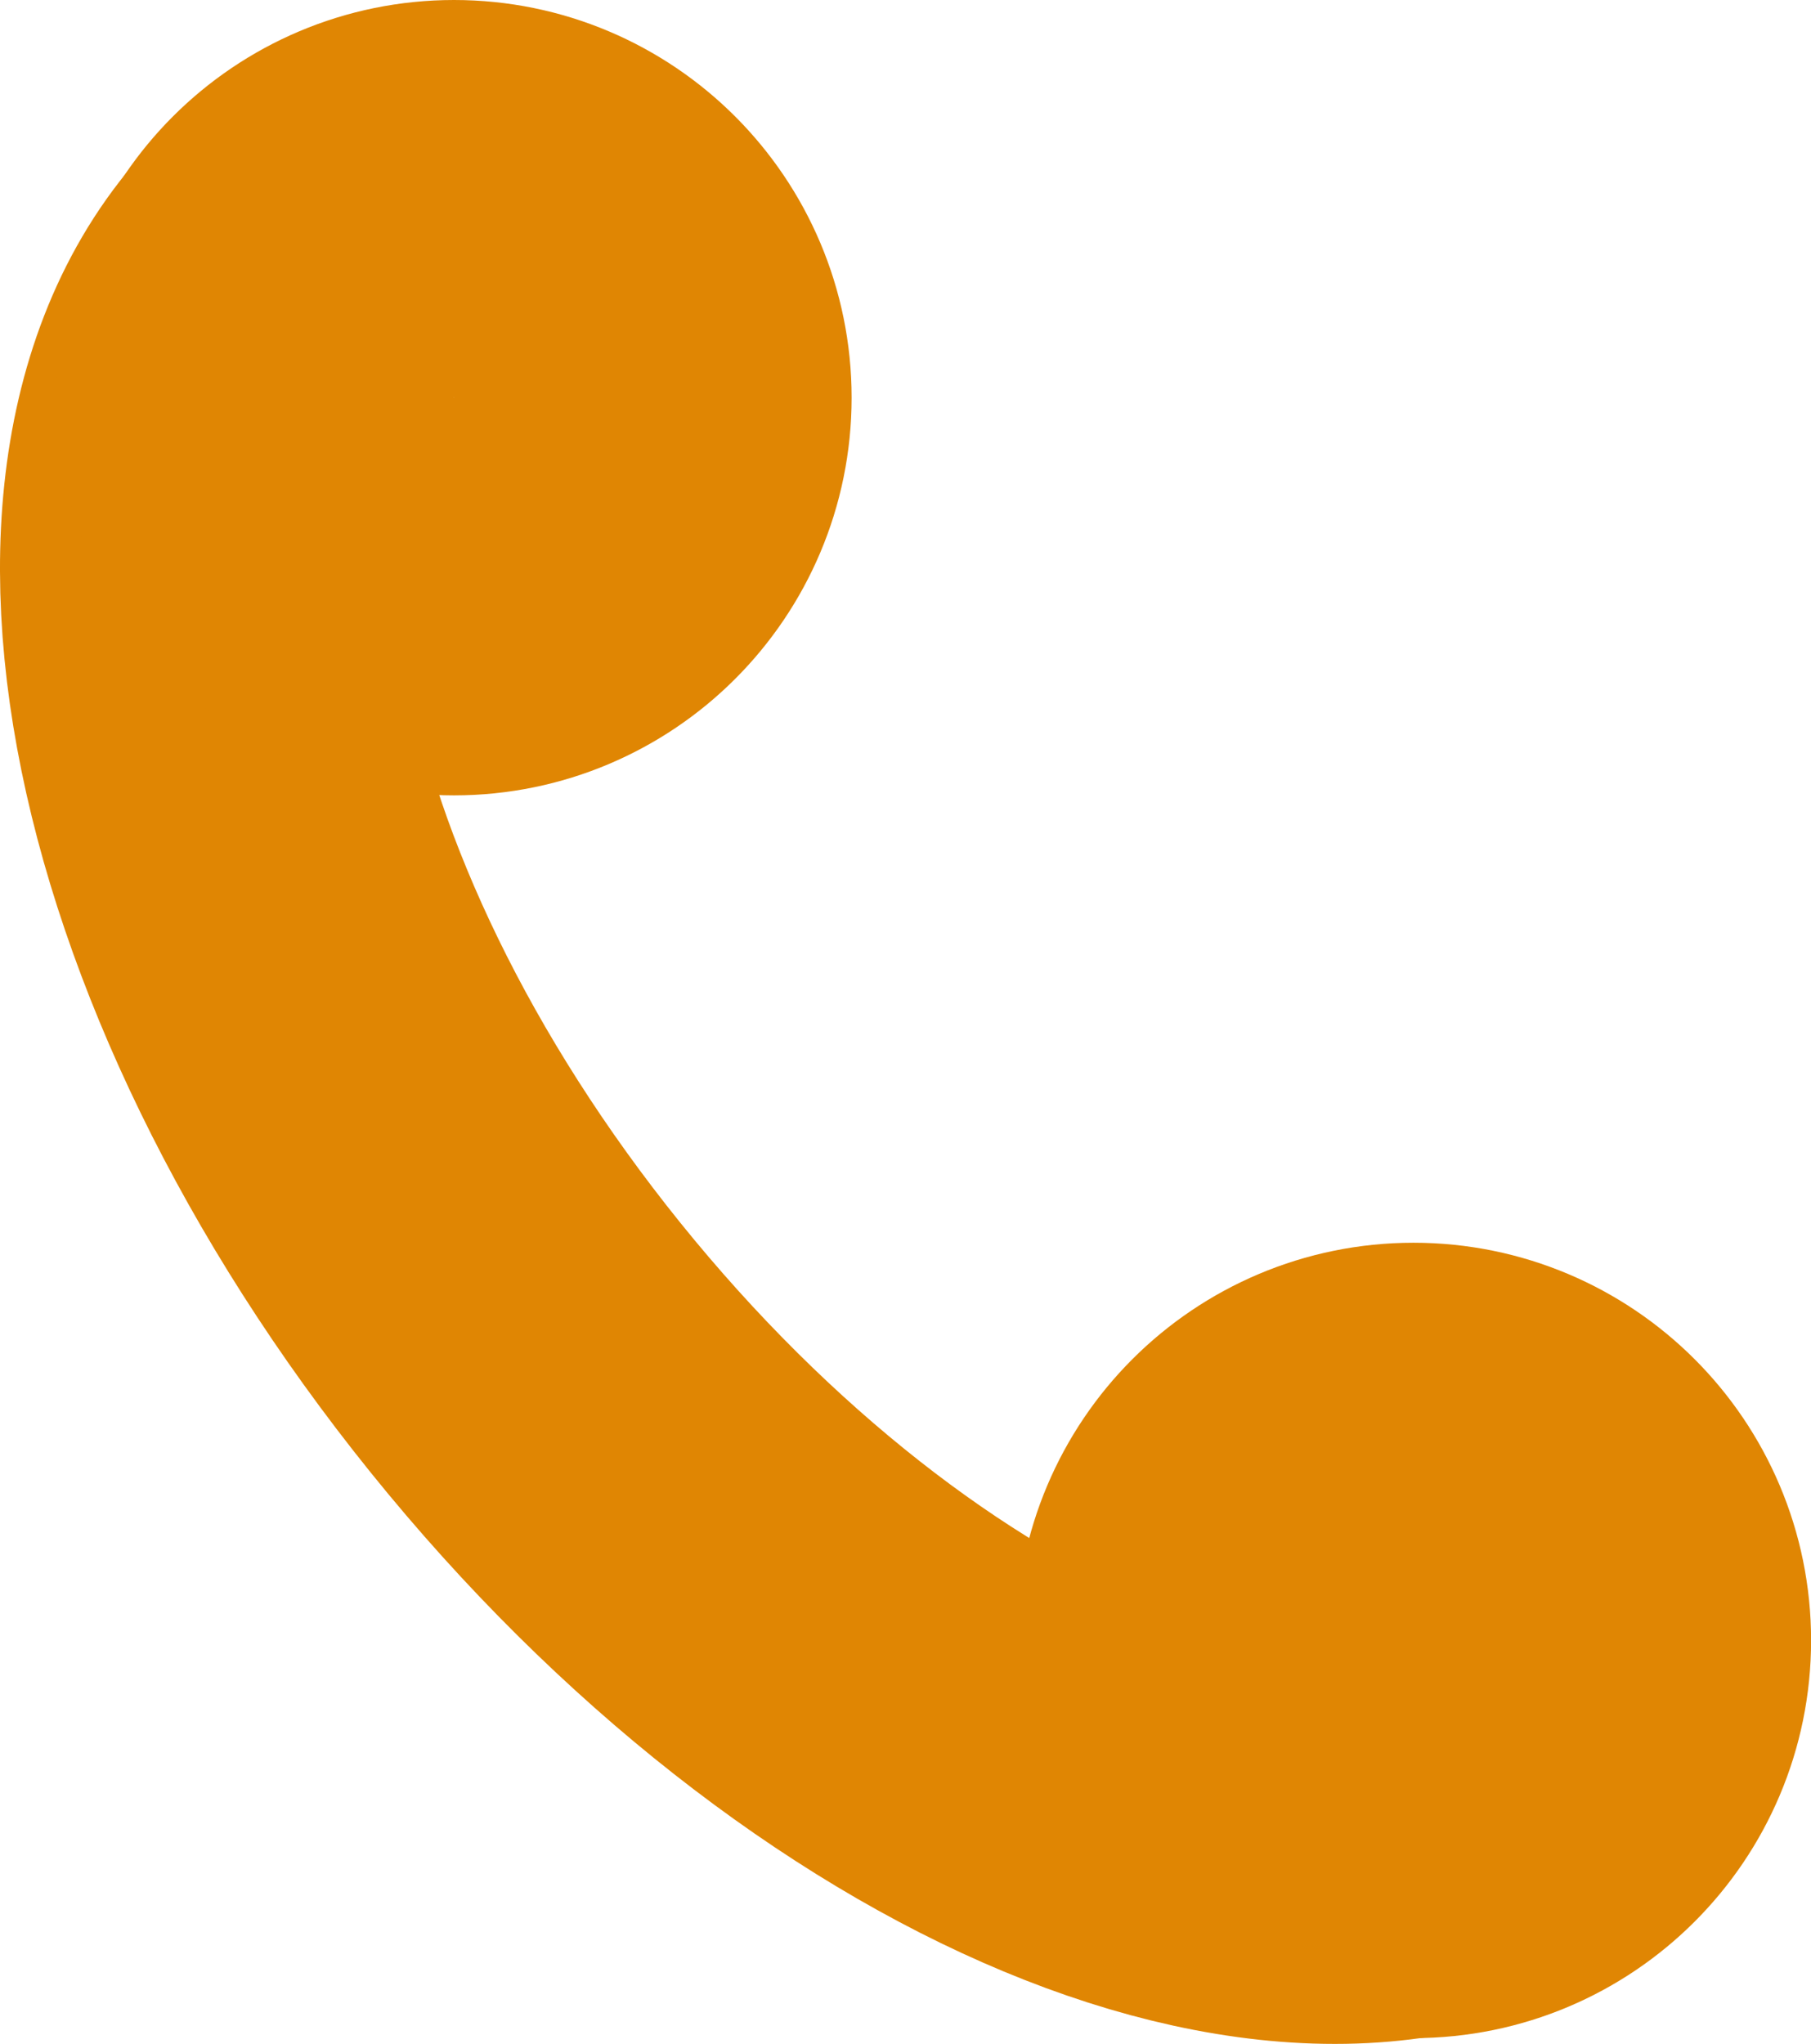
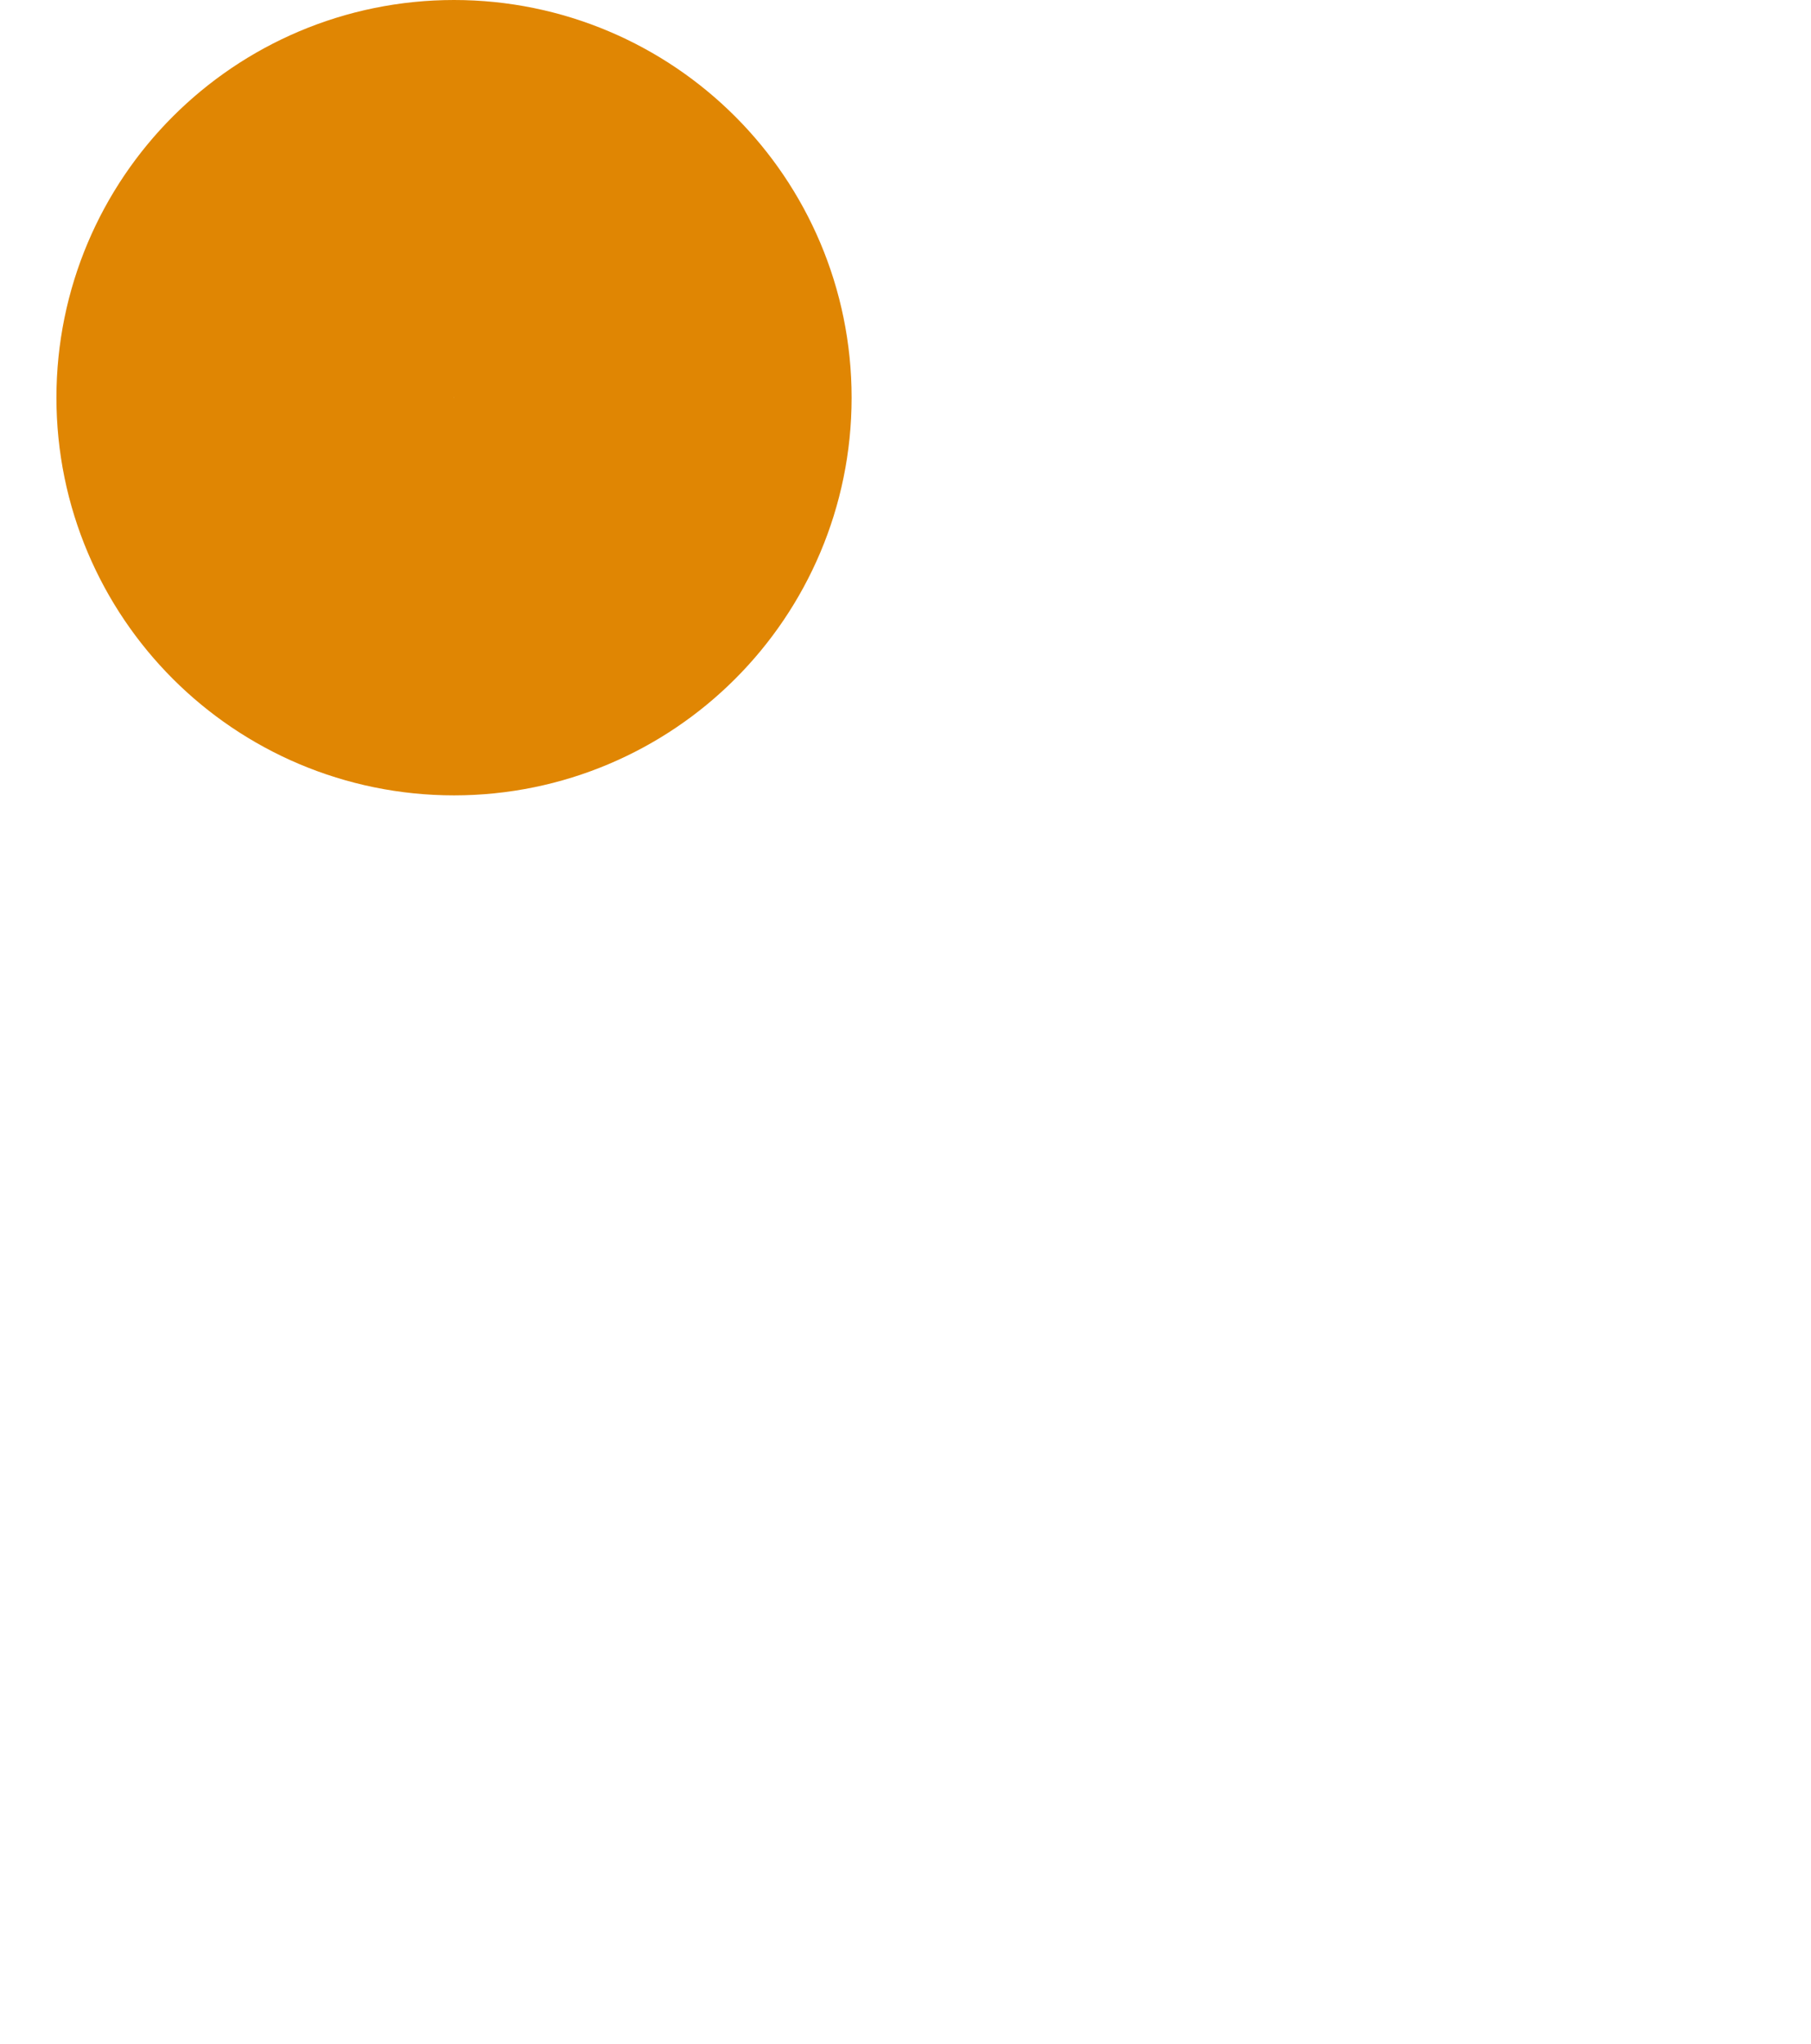
<svg xmlns="http://www.w3.org/2000/svg" id="Layer_1" data-name="Layer 1" viewBox="0 0 195.77 220.9">
  <defs>
    <style>.cls-1{fill:none;stroke:#e08603;stroke-miterlimit:10;stroke-width:43px;}</style>
  </defs>
  <g id="Group_184" data-name="Group 184">
-     <path id="Path_192" data-name="Path 192" class="cls-1" d="M35.07,27.52C10.49,47.38,20.22,100.28,56.81,145.65s86.28,66.06,110.85,46.2" />
    <circle id="Ellipse_7" data-name="Ellipse 7" class="cls-1" cx="49.08" cy="42.98" r="21.48" />
-     <circle id="Ellipse_8" data-name="Ellipse 8" class="cls-1" cx="152.8" cy="177.29" r="21.48" />
  </g>
</svg>